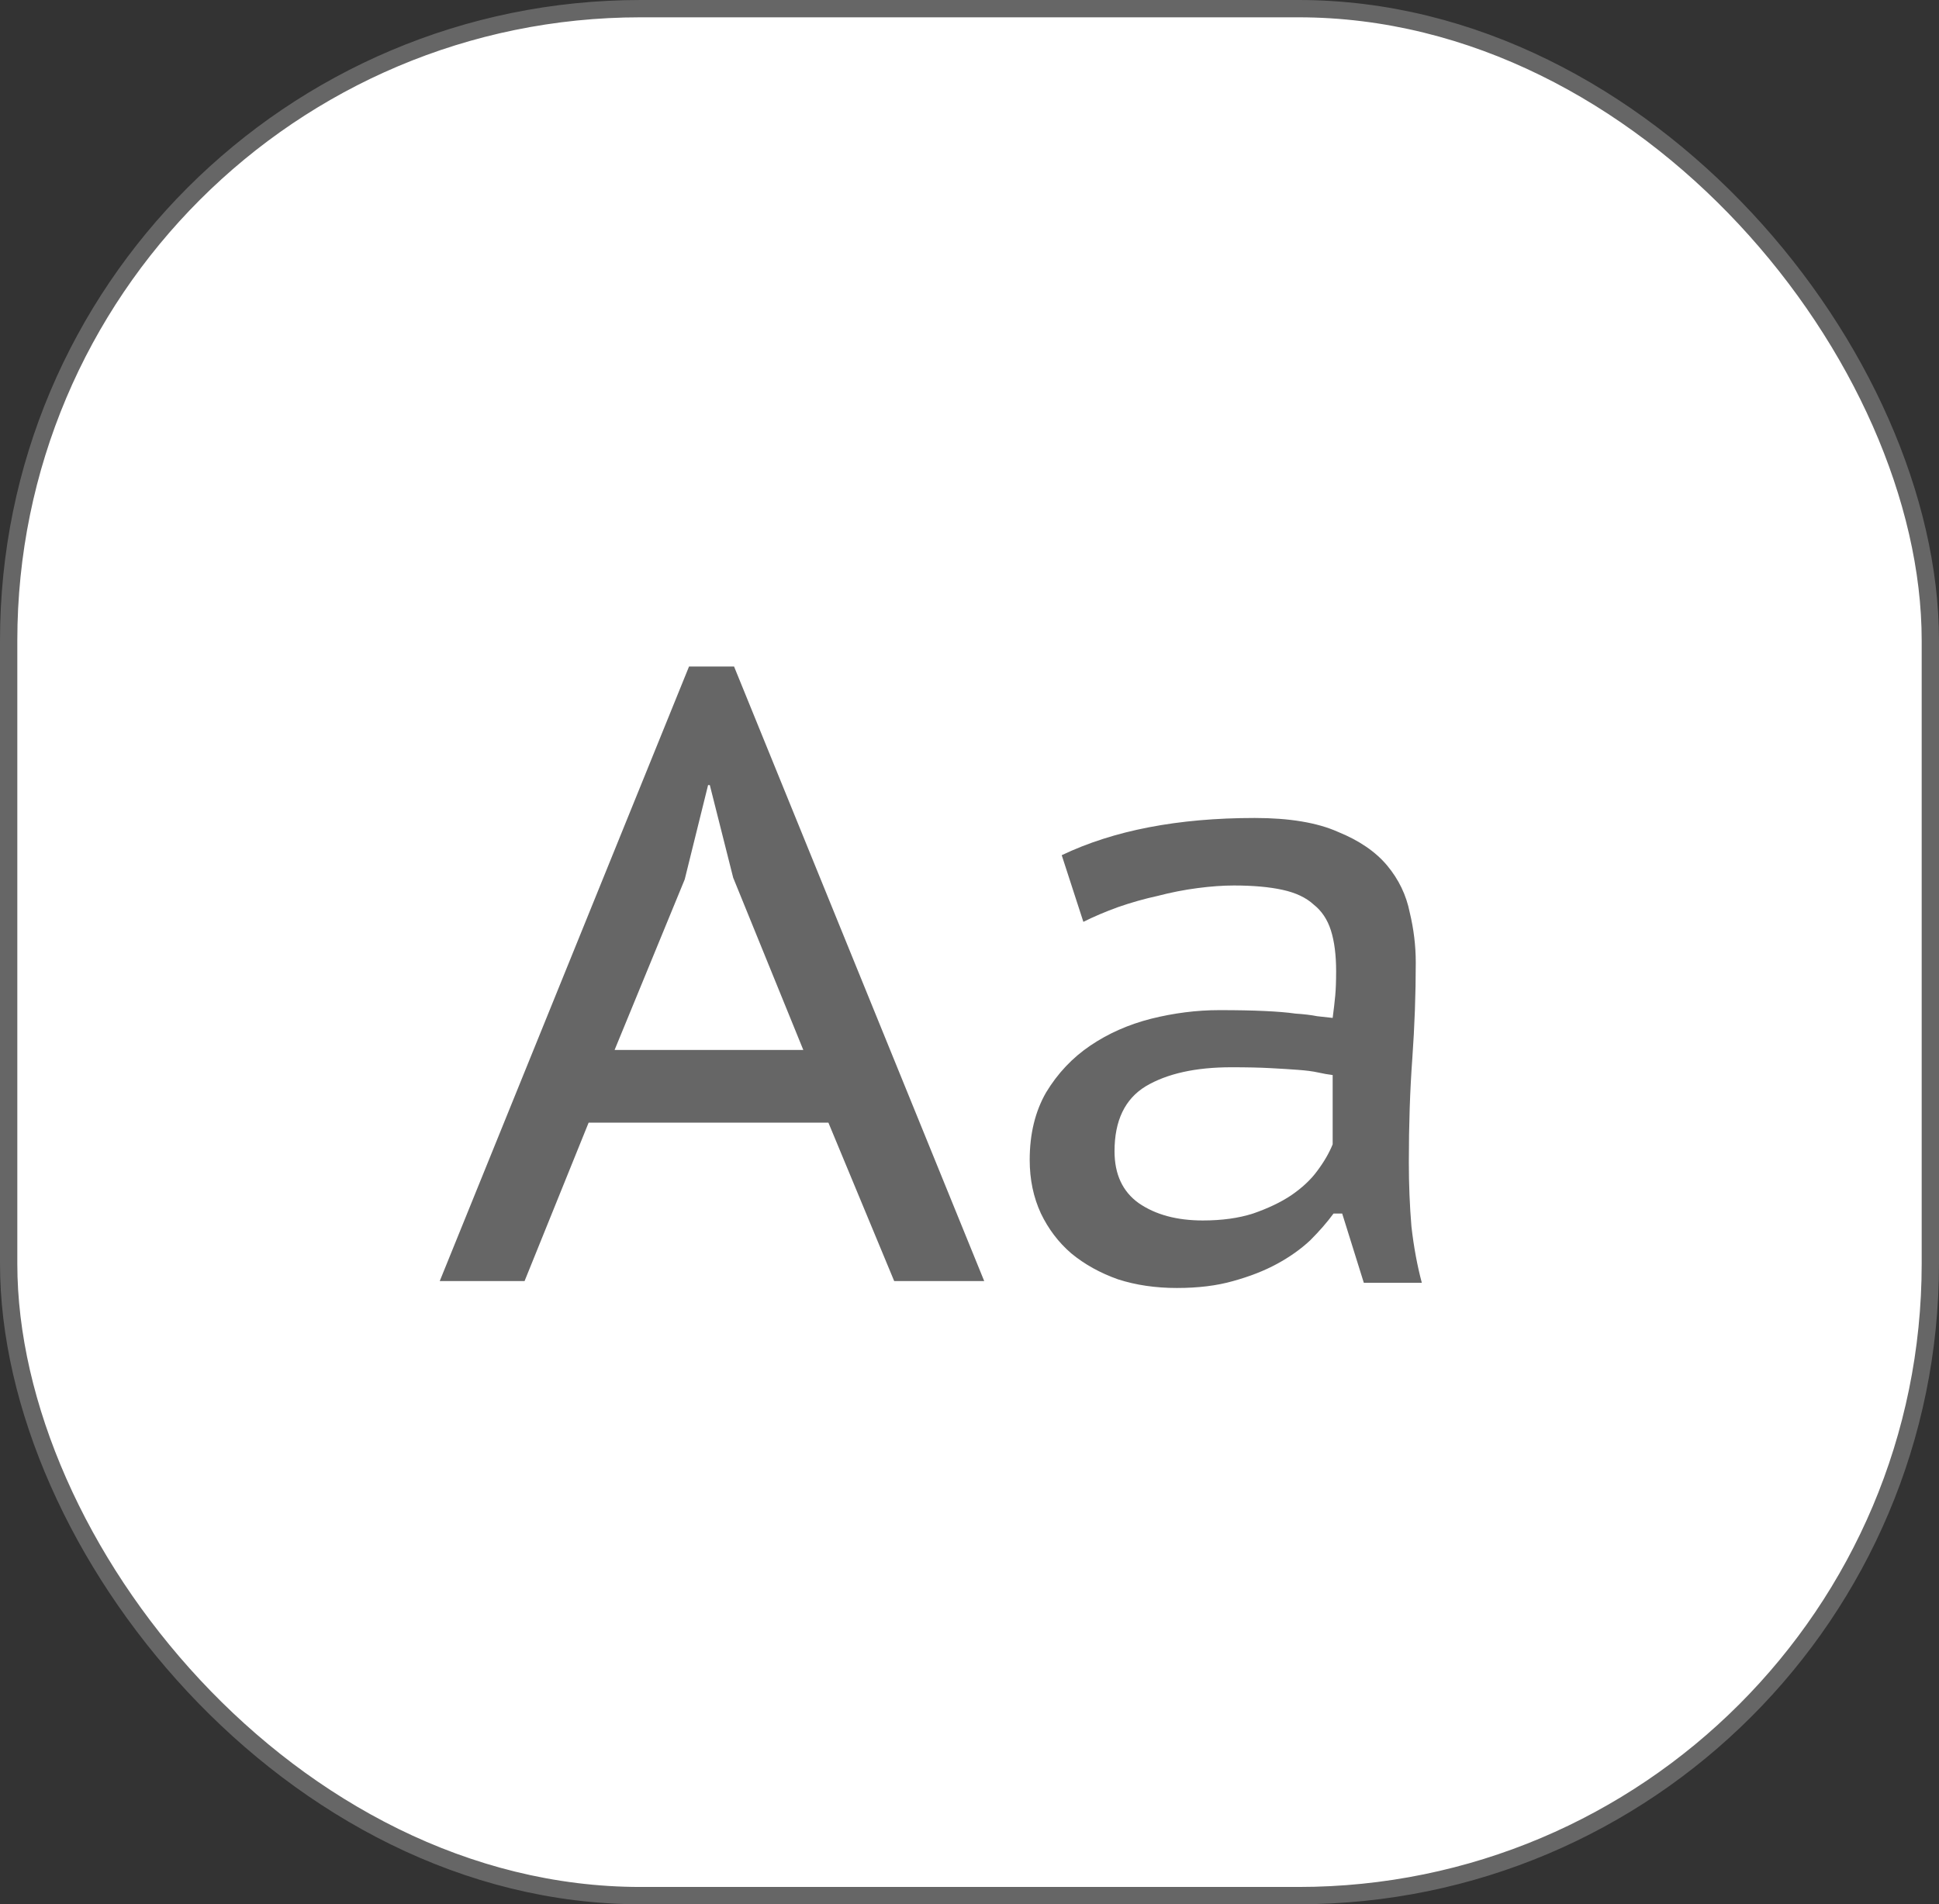
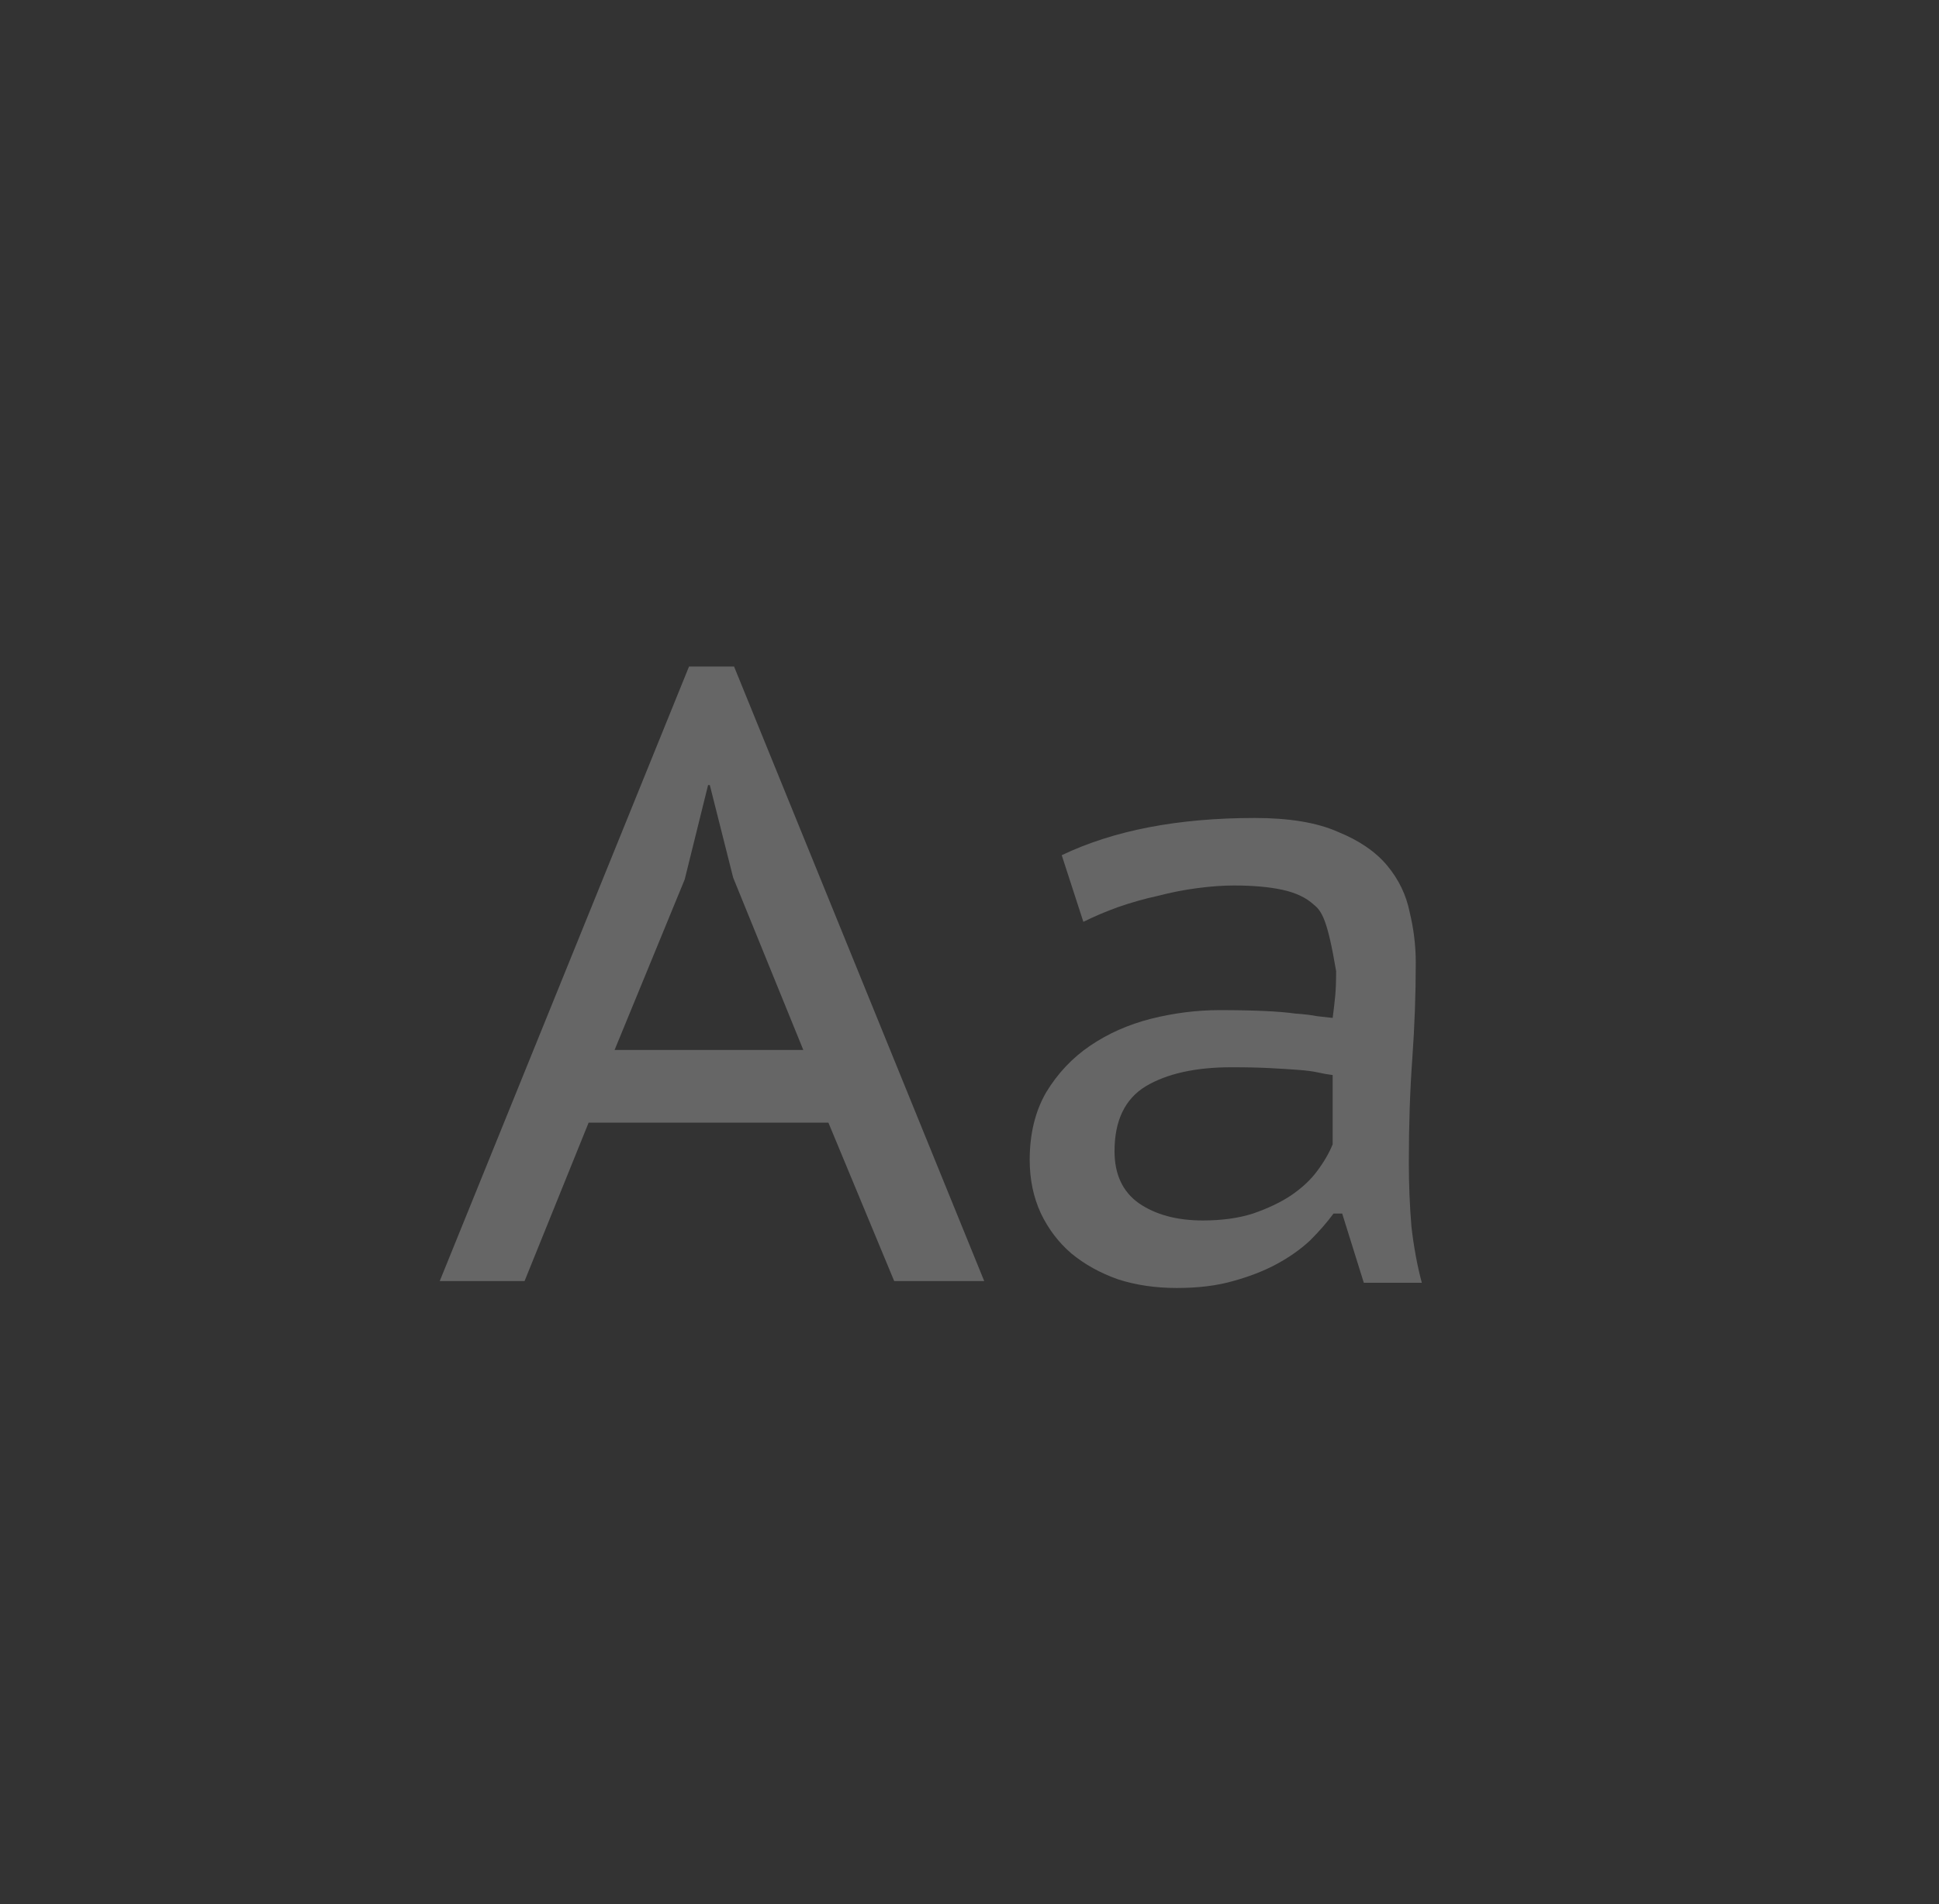
<svg xmlns="http://www.w3.org/2000/svg" width="112" height="110" viewBox="0 0 112 110" fill="none">
  <rect x="0" y="0" width="112" height="110" fill="#333333" stroke="none" />
-   <rect x="0.5" y="0.5" width="111" height="109" rx="36.5" fill="white" stroke="#666666" />
-   <path d="M47.85 64.85H34L30.3 74H25.4L39.8 38.5H42.4L56.85 74H51.65L47.85 64.85ZM35.5 60.65H46.4L42.35 50.7L41 45.35H40.9L39.55 50.8L35.5 60.65ZM61.327 49.4C64.327 47.967 68.043 47.25 72.477 47.25C74.477 47.25 76.077 47.517 77.277 48.05C78.51 48.55 79.46 49.2 80.127 50C80.793 50.8 81.227 51.7 81.427 52.7C81.66 53.667 81.777 54.633 81.777 55.6C81.777 57.433 81.71 59.283 81.577 61.15C81.443 62.983 81.377 64.983 81.377 67.15C81.377 68.417 81.427 69.65 81.527 70.85C81.66 72.017 81.86 73.1 82.127 74.1H78.777L77.527 70.1H77.027C76.66 70.6 76.21 71.117 75.677 71.65C75.143 72.15 74.51 72.6 73.777 73C73.043 73.4 72.193 73.733 71.227 74C70.293 74.267 69.21 74.4 67.977 74.4C66.743 74.4 65.61 74.233 64.577 73.9C63.543 73.533 62.643 73.033 61.877 72.4C61.143 71.767 60.56 71 60.127 70.1C59.693 69.167 59.477 68.133 59.477 67C59.477 65.5 59.793 64.2 60.427 63.1C61.093 62 61.943 61.1 62.977 60.4C64.01 59.7 65.177 59.183 66.477 58.85C67.81 58.517 69.127 58.35 70.427 58.35C71.46 58.35 72.327 58.367 73.027 58.4C73.76 58.433 74.36 58.483 74.827 58.55C75.327 58.583 75.743 58.633 76.077 58.7C76.41 58.733 76.71 58.767 76.977 58.8C77.043 58.3 77.093 57.867 77.127 57.5C77.16 57.133 77.177 56.667 77.177 56.1C77.177 55.167 77.077 54.383 76.877 53.75C76.677 53.117 76.343 52.617 75.877 52.25C75.443 51.85 74.843 51.567 74.077 51.4C73.31 51.233 72.377 51.15 71.277 51.15C70.643 51.15 69.943 51.2 69.177 51.3C68.41 51.4 67.643 51.55 66.877 51.75C66.11 51.917 65.343 52.133 64.577 52.4C63.843 52.667 63.177 52.95 62.577 53.25L61.327 49.4ZM76.977 62.1C76.71 62.067 76.427 62.017 76.127 61.95C75.827 61.883 75.443 61.833 74.977 61.8C74.543 61.767 74.01 61.733 73.377 61.7C72.777 61.667 72.027 61.65 71.127 61.65C69.06 61.65 67.41 62.017 66.177 62.75C64.977 63.483 64.377 64.733 64.377 66.5C64.377 67.833 64.843 68.833 65.777 69.5C66.743 70.167 67.977 70.5 69.477 70.5C70.577 70.5 71.543 70.367 72.377 70.1C73.243 69.8 73.977 69.45 74.577 69.05C75.21 68.617 75.71 68.15 76.077 67.65C76.477 67.117 76.777 66.6 76.977 66.1V62.1Z" fill="#666666" />
+   <path d="M47.85 64.85H34L30.3 74H25.4L39.8 38.5H42.4L56.85 74H51.65L47.85 64.85ZM35.5 60.65H46.4L42.35 50.7L41 45.35H40.9L39.55 50.8L35.5 60.65ZM61.327 49.4C64.327 47.967 68.043 47.25 72.477 47.25C74.477 47.25 76.077 47.517 77.277 48.05C78.51 48.55 79.46 49.2 80.127 50C80.793 50.8 81.227 51.7 81.427 52.7C81.66 53.667 81.777 54.633 81.777 55.6C81.777 57.433 81.71 59.283 81.577 61.15C81.443 62.983 81.377 64.983 81.377 67.15C81.377 68.417 81.427 69.65 81.527 70.85C81.66 72.017 81.86 73.1 82.127 74.1H78.777L77.527 70.1H77.027C76.66 70.6 76.21 71.117 75.677 71.65C75.143 72.15 74.51 72.6 73.777 73C73.043 73.4 72.193 73.733 71.227 74C70.293 74.267 69.21 74.4 67.977 74.4C66.743 74.4 65.61 74.233 64.577 73.9C63.543 73.533 62.643 73.033 61.877 72.4C61.143 71.767 60.56 71 60.127 70.1C59.693 69.167 59.477 68.133 59.477 67C59.477 65.5 59.793 64.2 60.427 63.1C61.093 62 61.943 61.1 62.977 60.4C64.01 59.7 65.177 59.183 66.477 58.85C67.81 58.517 69.127 58.35 70.427 58.35C71.46 58.35 72.327 58.367 73.027 58.4C73.76 58.433 74.36 58.483 74.827 58.55C75.327 58.583 75.743 58.633 76.077 58.7C76.41 58.733 76.71 58.767 76.977 58.8C77.043 58.3 77.093 57.867 77.127 57.5C77.16 57.133 77.177 56.667 77.177 56.1C76.677 53.117 76.343 52.617 75.877 52.25C75.443 51.85 74.843 51.567 74.077 51.4C73.31 51.233 72.377 51.15 71.277 51.15C70.643 51.15 69.943 51.2 69.177 51.3C68.41 51.4 67.643 51.55 66.877 51.75C66.11 51.917 65.343 52.133 64.577 52.4C63.843 52.667 63.177 52.95 62.577 53.25L61.327 49.4ZM76.977 62.1C76.71 62.067 76.427 62.017 76.127 61.95C75.827 61.883 75.443 61.833 74.977 61.8C74.543 61.767 74.01 61.733 73.377 61.7C72.777 61.667 72.027 61.65 71.127 61.65C69.06 61.65 67.41 62.017 66.177 62.75C64.977 63.483 64.377 64.733 64.377 66.5C64.377 67.833 64.843 68.833 65.777 69.5C66.743 70.167 67.977 70.5 69.477 70.5C70.577 70.5 71.543 70.367 72.377 70.1C73.243 69.8 73.977 69.45 74.577 69.05C75.21 68.617 75.71 68.15 76.077 67.65C76.477 67.117 76.777 66.6 76.977 66.1V62.1Z" fill="#666666" />
</svg>